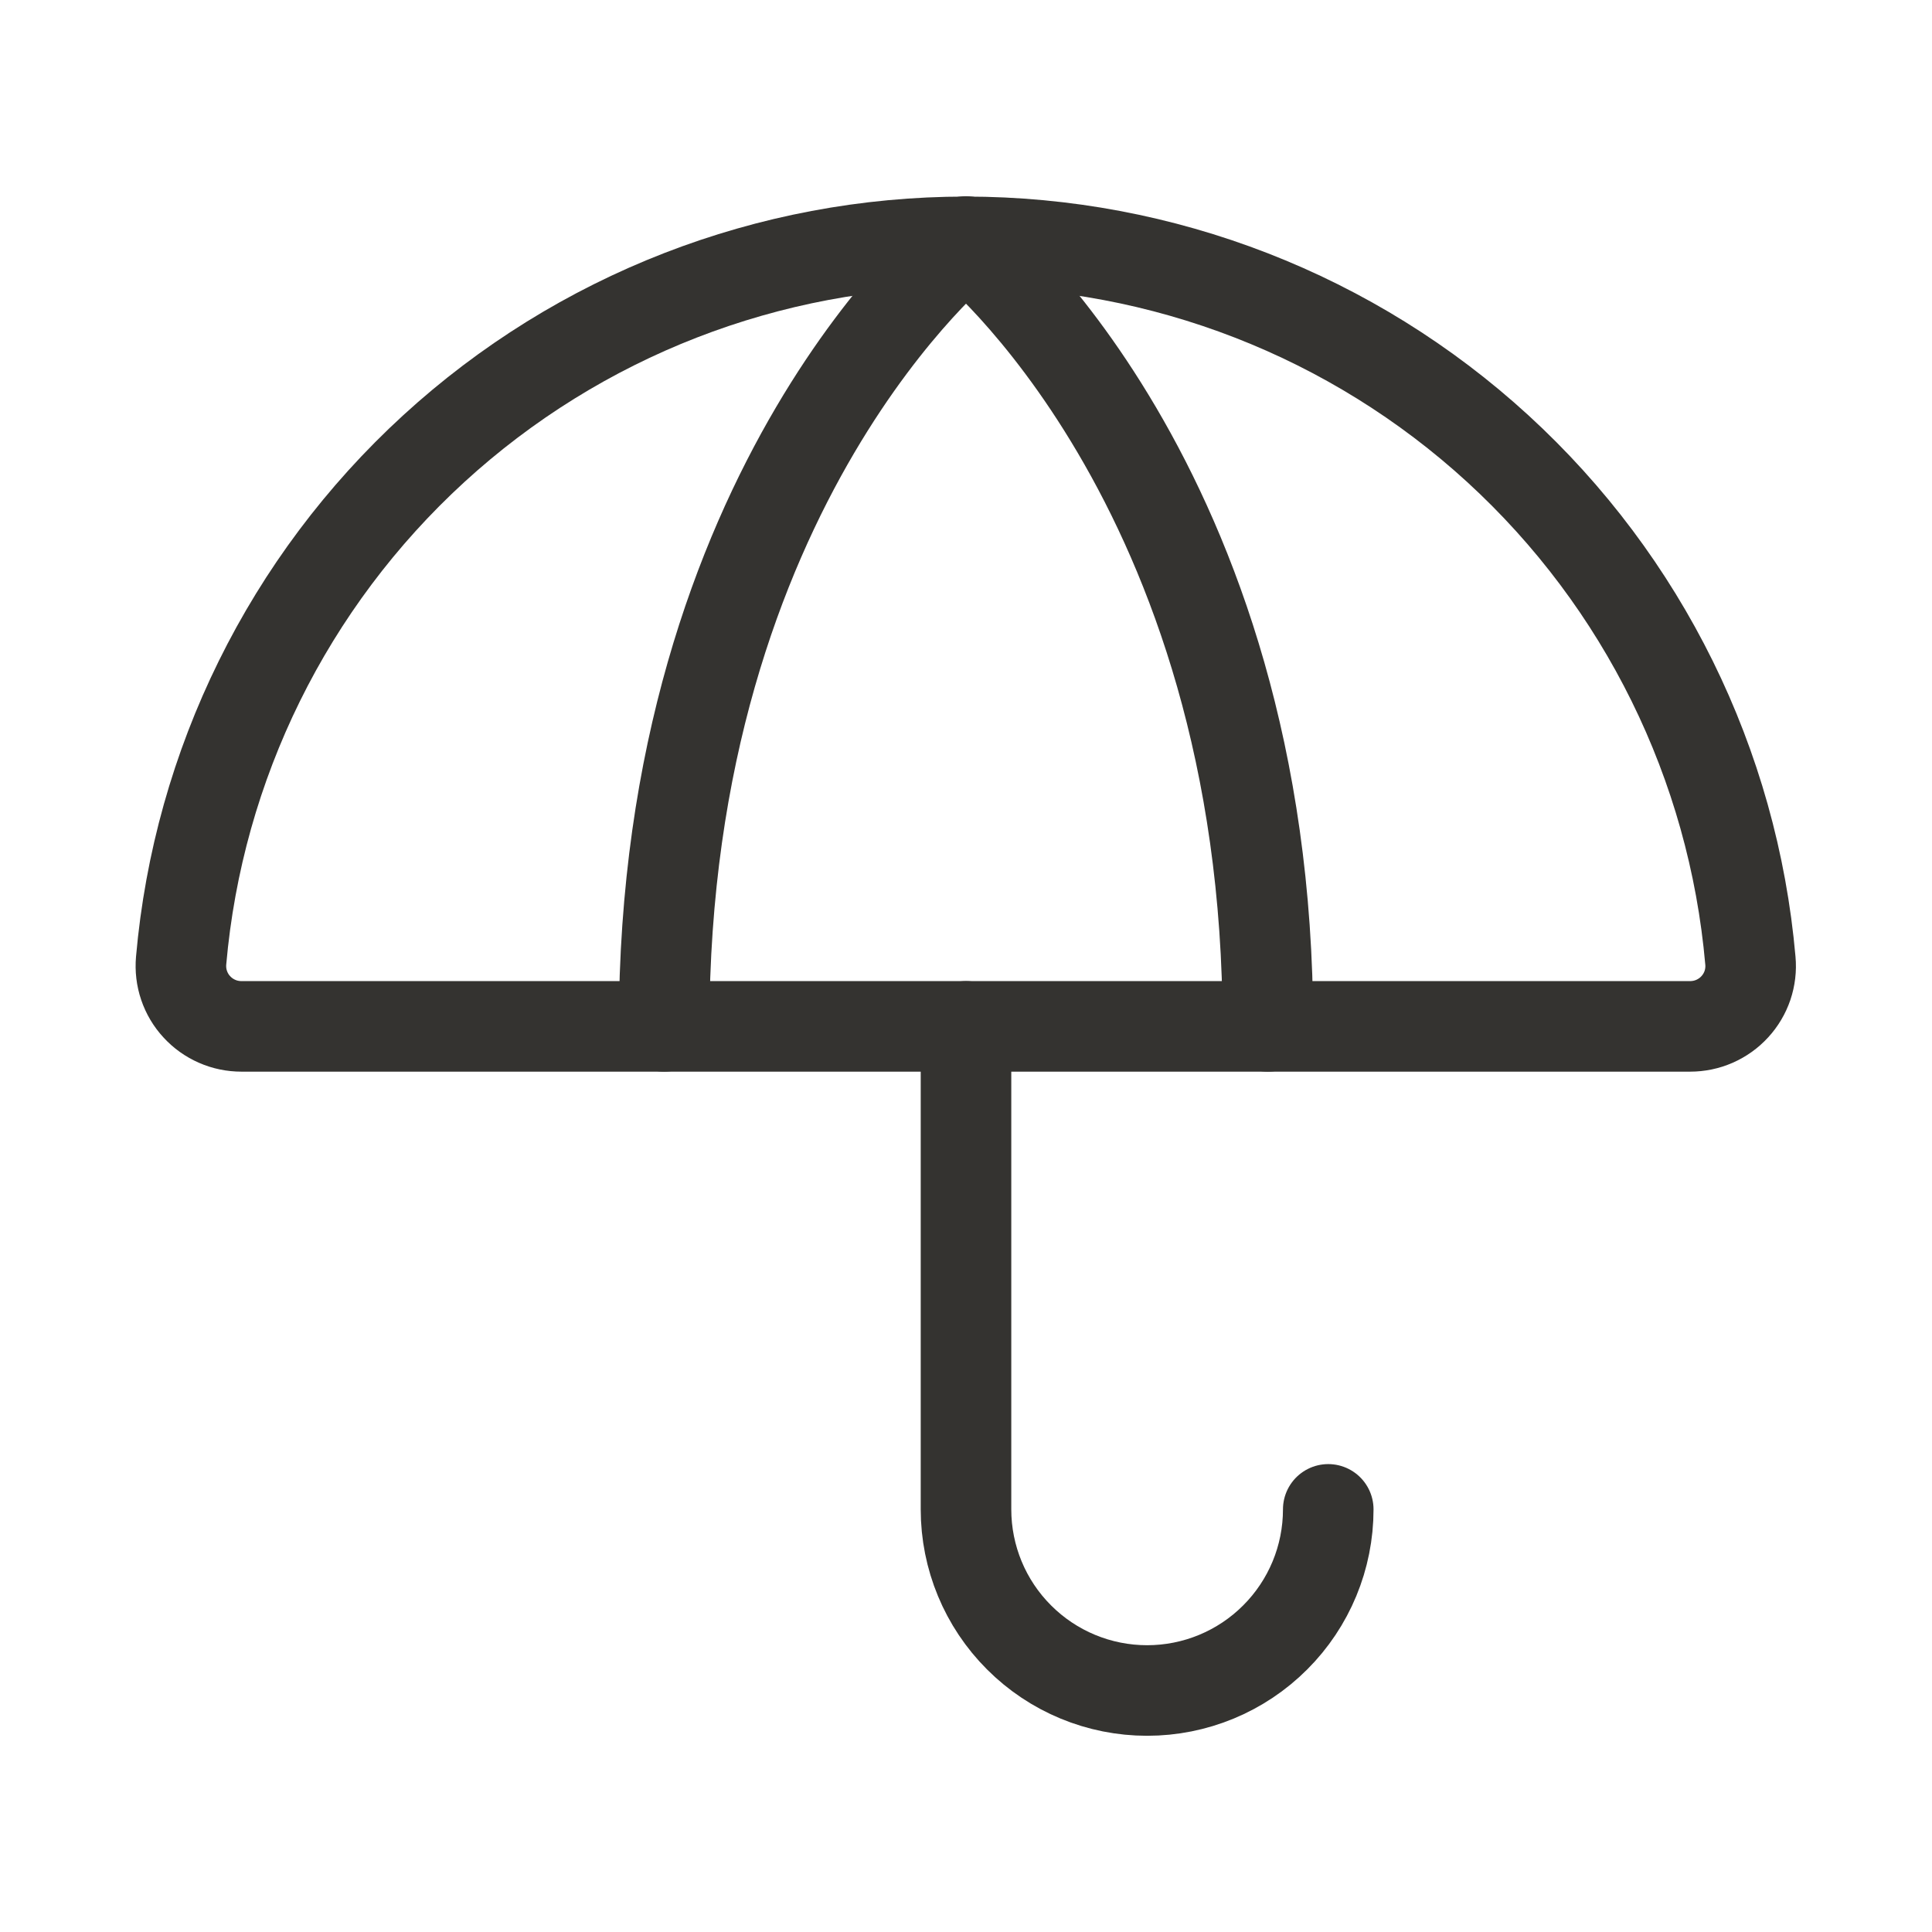
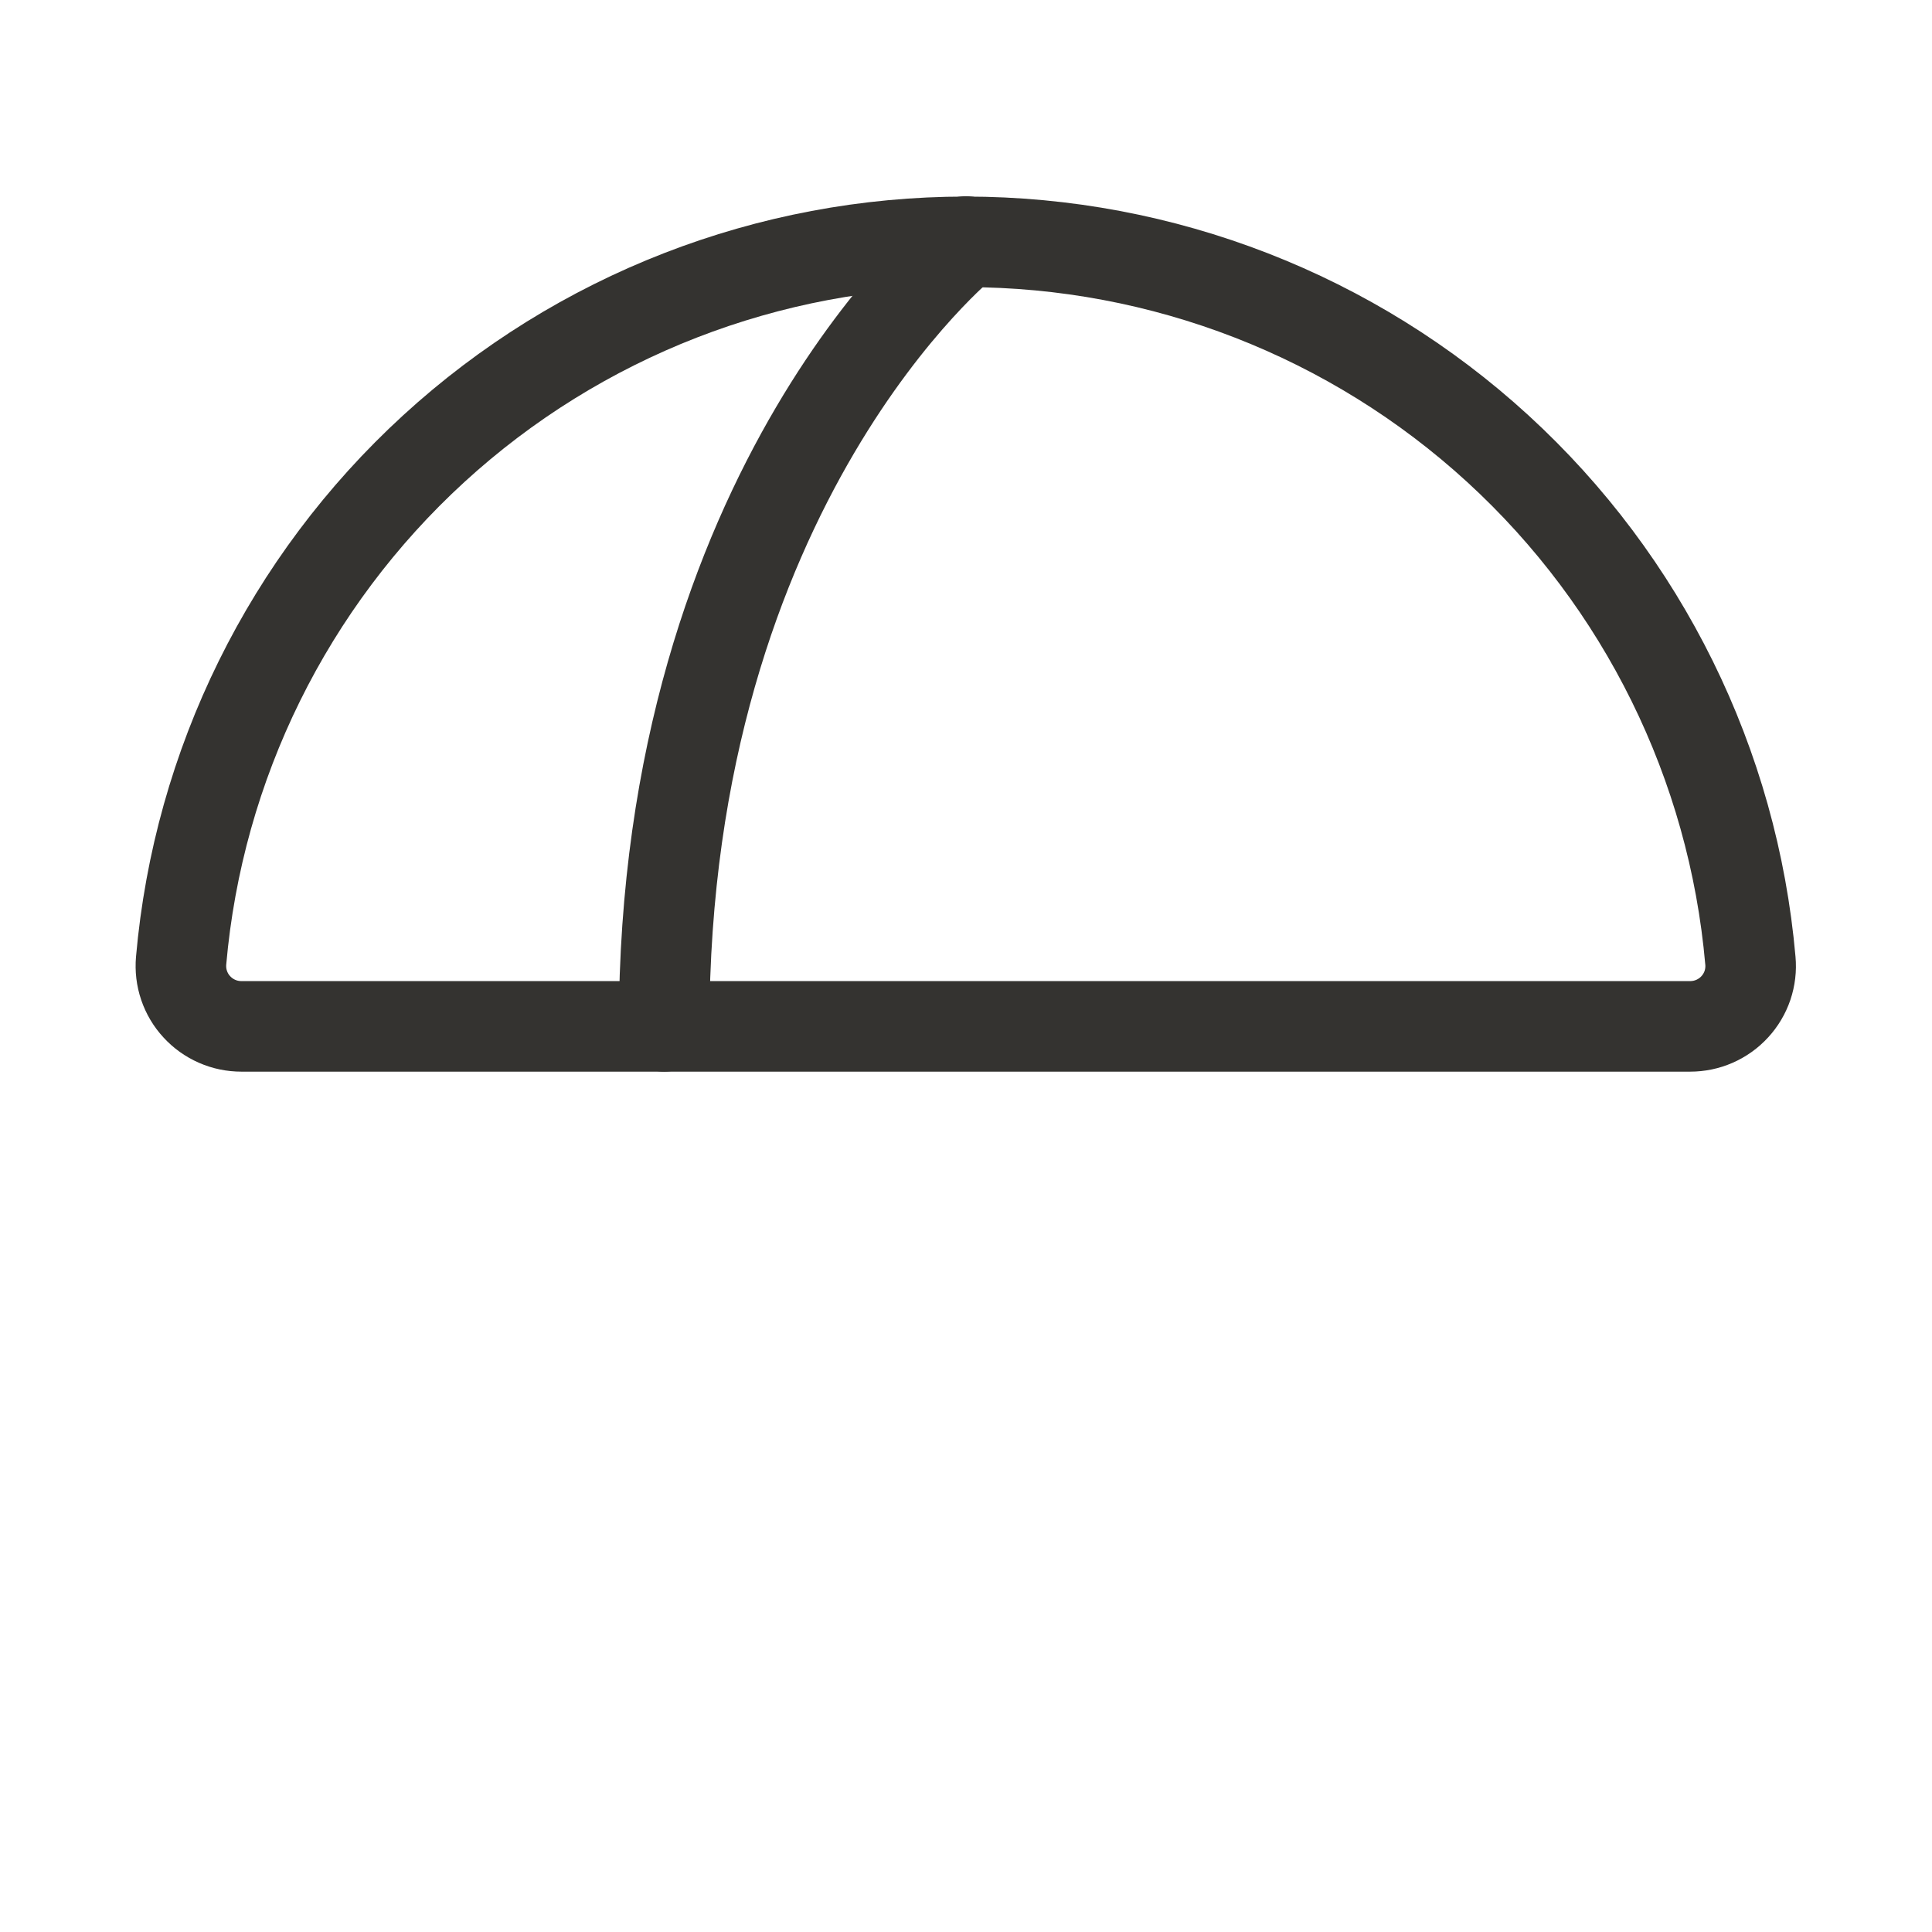
<svg xmlns="http://www.w3.org/2000/svg" width="32" height="32" viewBox="0 0 32 32" fill="none">
-   <path d="M22 25C22 25.796 21.684 26.559 21.121 27.121C20.559 27.684 19.796 28 19 28C18.204 28 17.441 27.684 16.879 27.121C16.316 26.559 16 25.796 16 25V17" stroke="#343330" stroke-width="1.5" stroke-linecap="round" stroke-linejoin="round" />
  <path d="M4 17C3.861 17 3.723 16.972 3.596 16.916C3.468 16.86 3.354 16.779 3.26 16.676C3.165 16.574 3.094 16.453 3.049 16.321C3.004 16.189 2.988 16.05 3 15.911C3.285 12.661 4.778 9.636 7.184 7.432C9.59 5.228 12.734 4.006 15.996 4.006C19.259 4.006 22.403 5.228 24.809 7.432C27.215 9.636 28.707 12.661 28.992 15.911C29.005 16.05 28.988 16.189 28.944 16.321C28.899 16.453 28.827 16.574 28.733 16.676C28.639 16.779 28.524 16.86 28.397 16.916C28.269 16.972 28.132 17 27.992 17H4Z" stroke="#343330" stroke-width="1.5" stroke-linecap="round" stroke-linejoin="round" />
-   <path d="M11 17C11 8 16 4 16 4C16 4 21 8 21 17" stroke="#343330" stroke-width="1.5" stroke-linecap="round" stroke-linejoin="round" />
+   <path d="M11 17C11 8 16 4 16 4" stroke="#343330" stroke-width="1.5" stroke-linecap="round" stroke-linejoin="round" />
</svg>